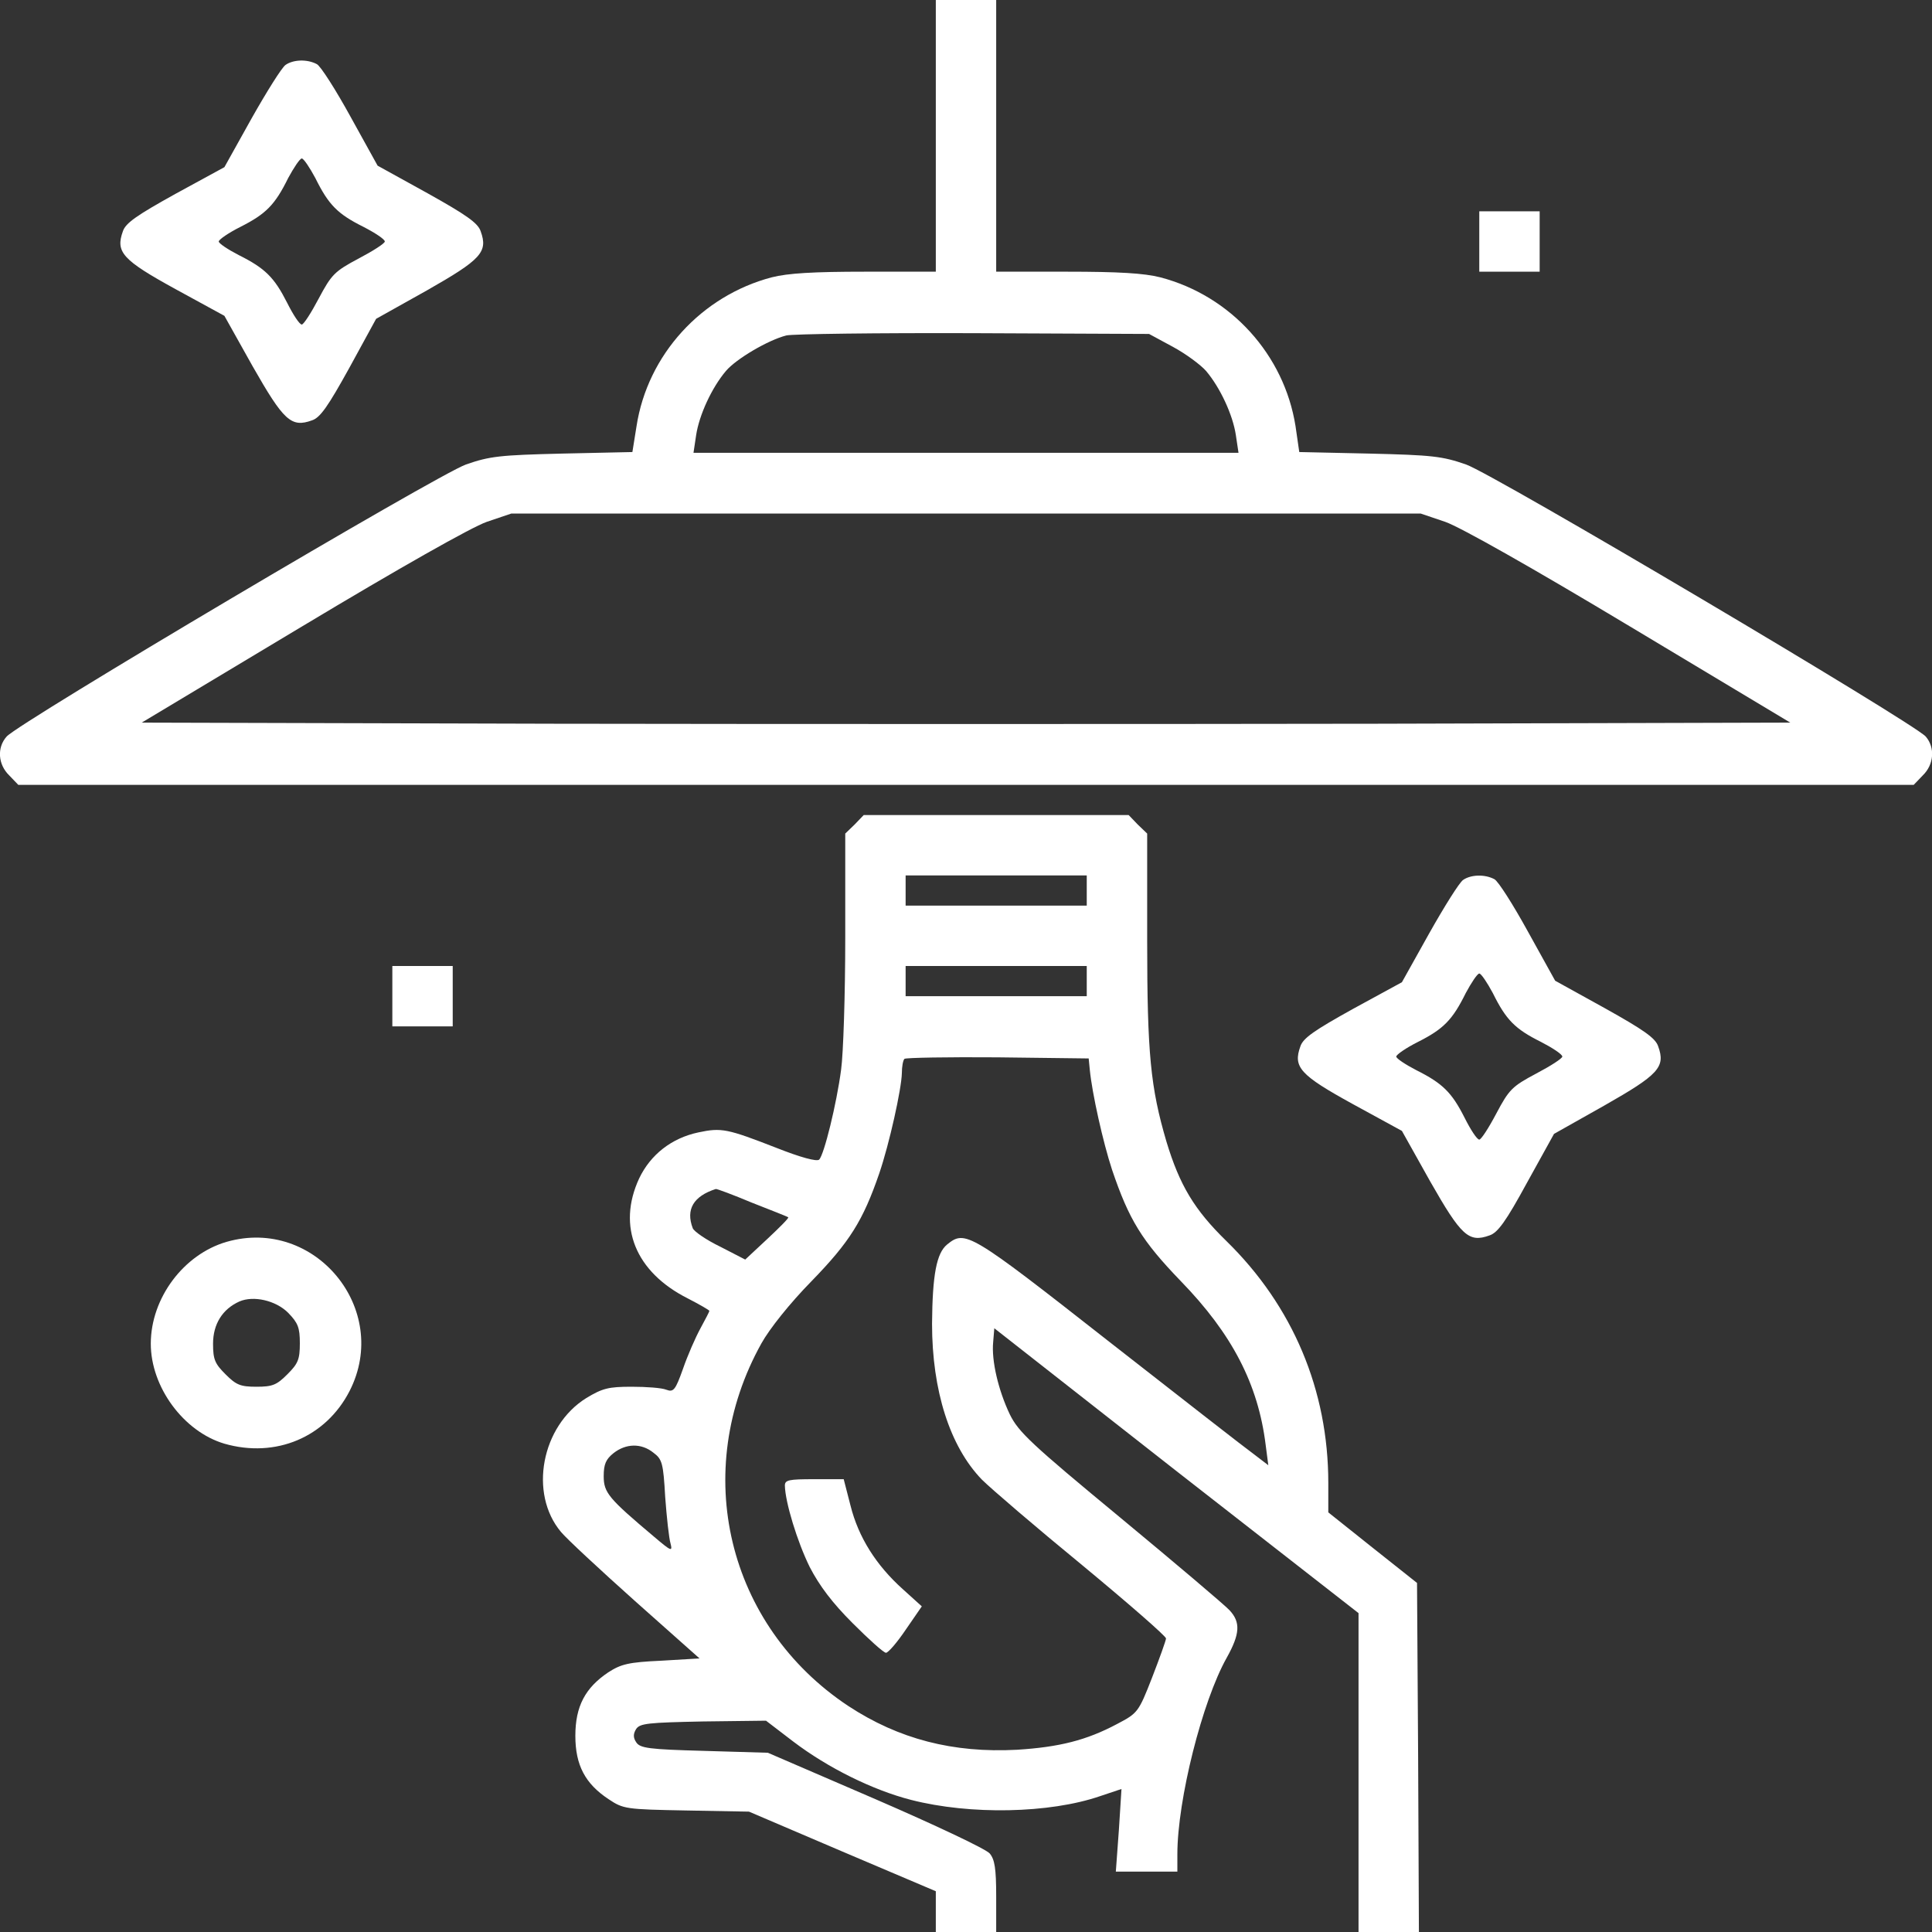
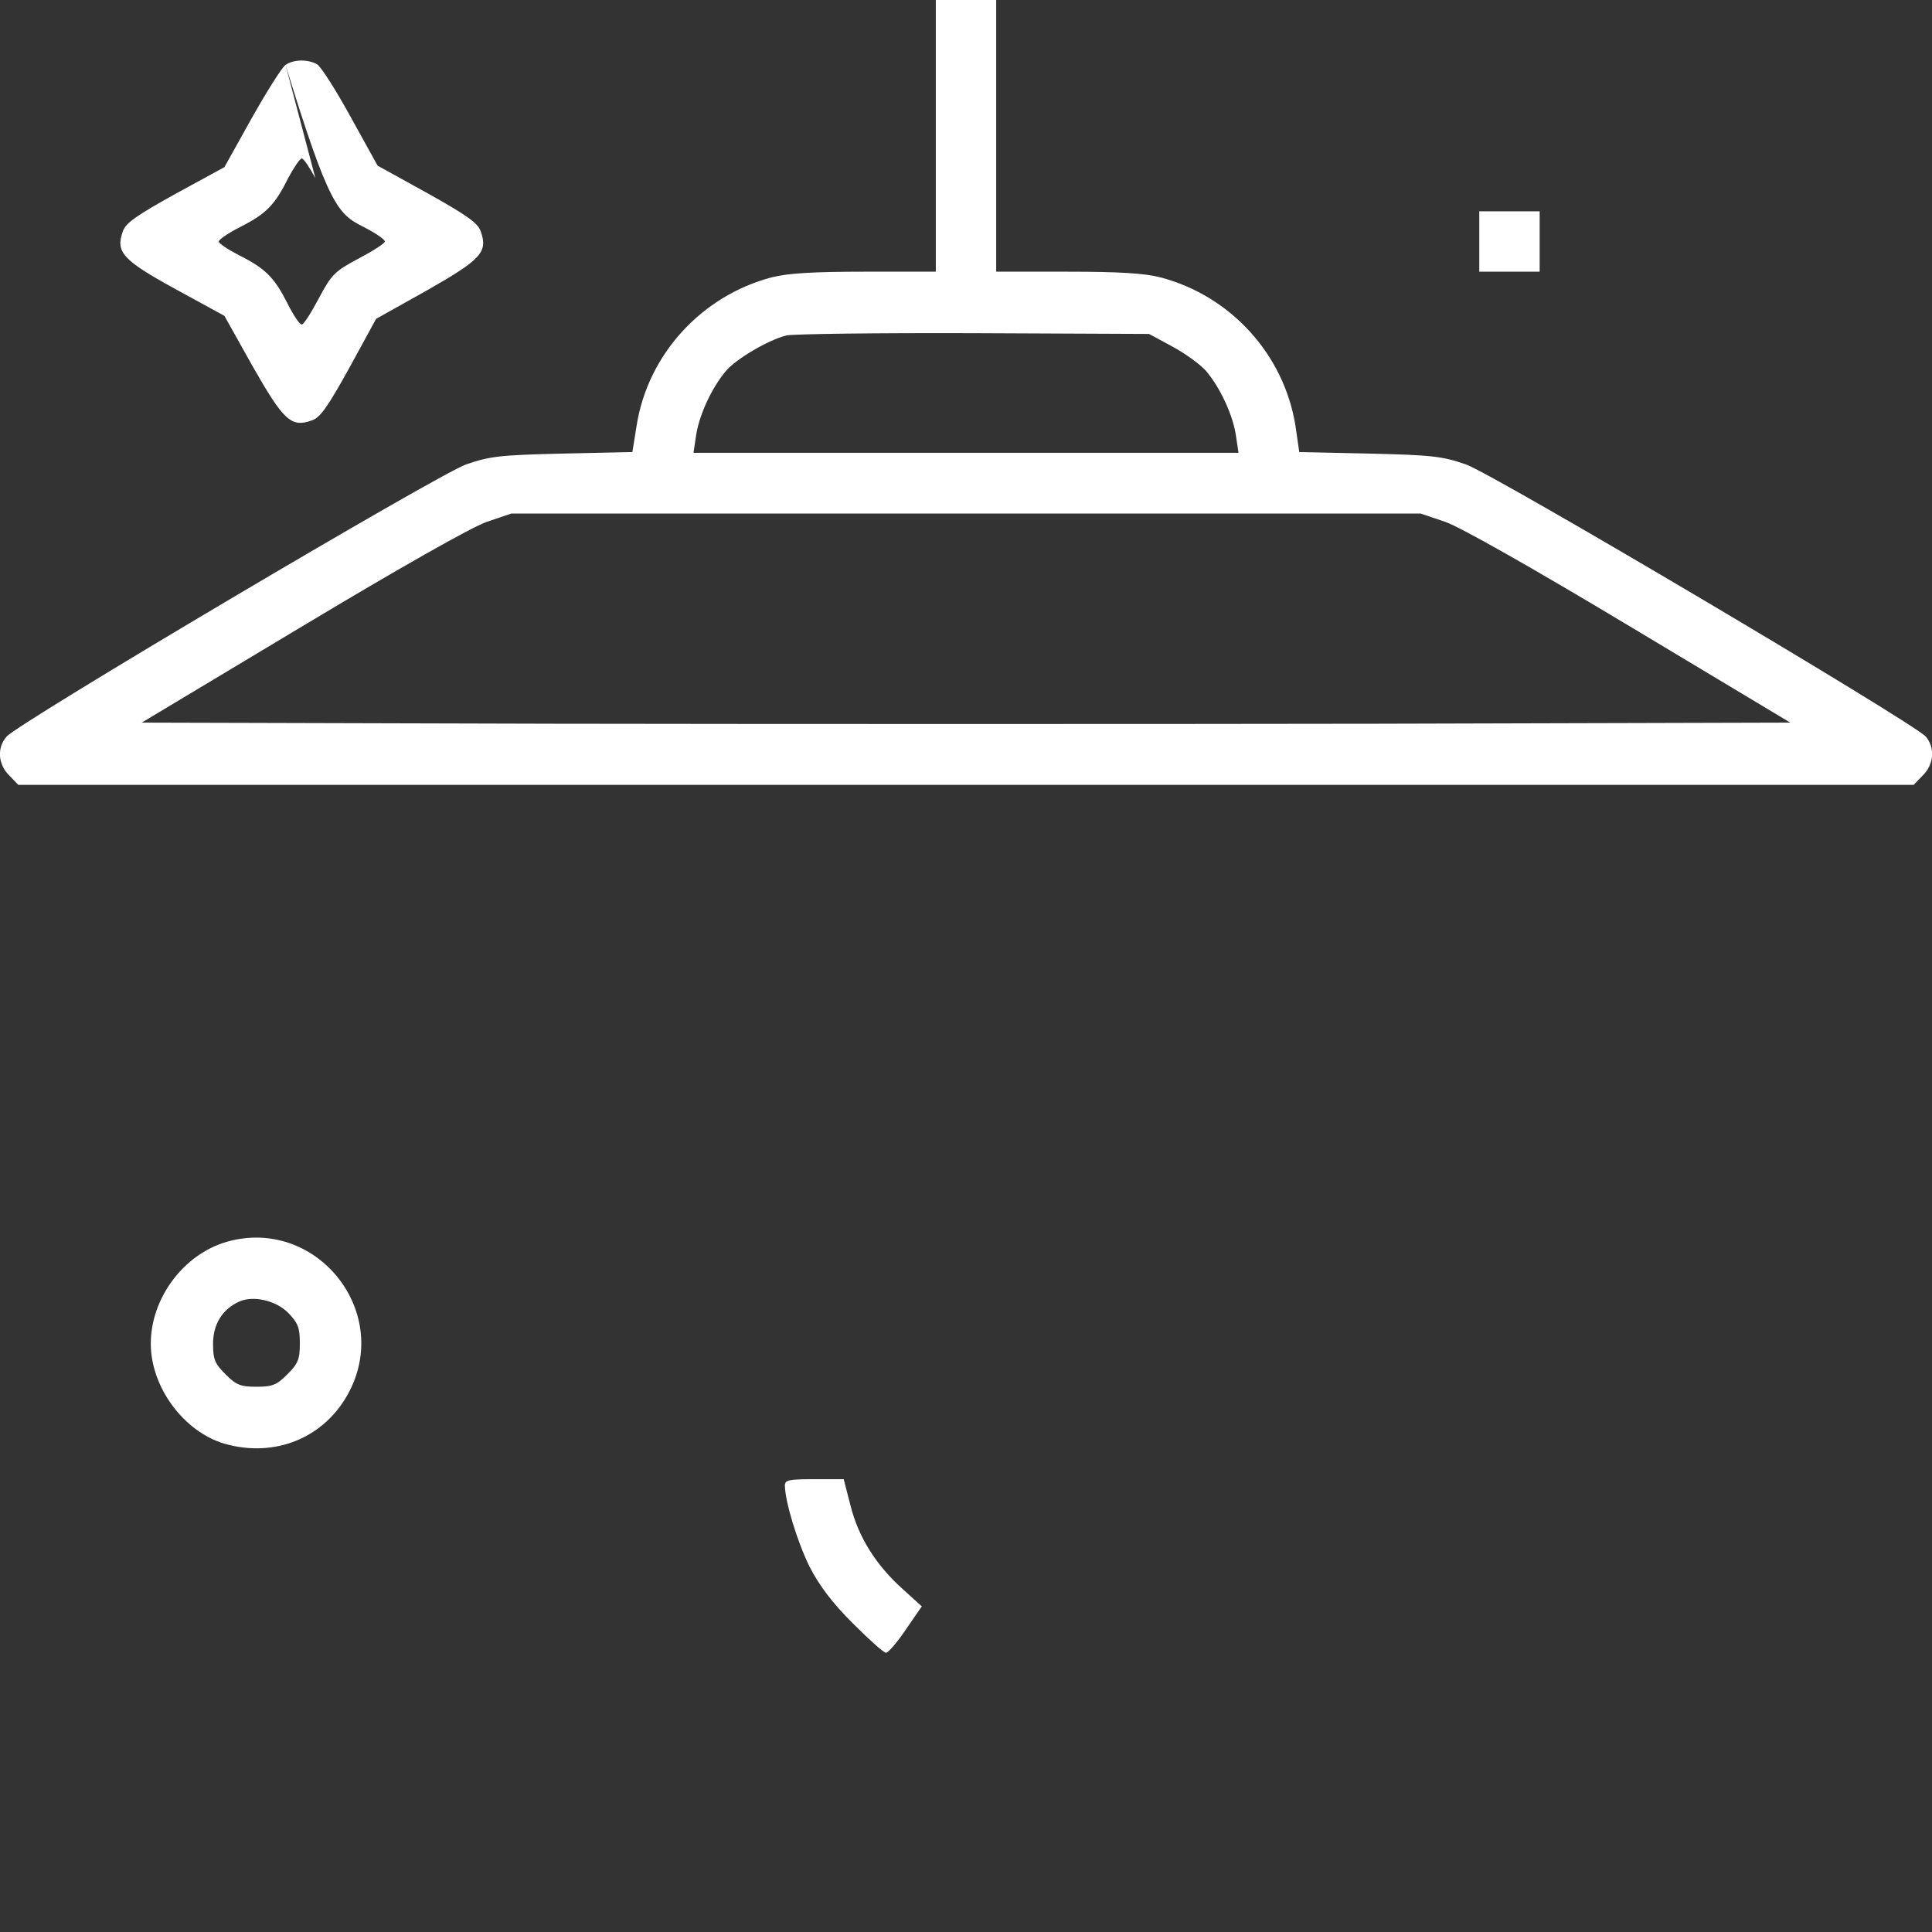
<svg xmlns="http://www.w3.org/2000/svg" width="40" height="40" viewBox="0 0 40 40" fill="none">
  <rect x="0" y="0" width="40" height="40" fill="#333333" stroke="none" />
  <g clip-path="url(#clip0_449_3308)">
    <path d="M19.375 2.812V5.625H17.906C16.843 5.625 16.312 5.656 15.976 5.742C14.523 6.125 13.405 7.344 13.178 8.828L13.093 9.359L11.639 9.391C10.35 9.422 10.139 9.445 9.647 9.617C9.068 9.82 0.387 14.961 0.137 15.25C-0.066 15.477 -0.043 15.828 0.192 16.055L0.379 16.25H20H39.621L39.808 16.055C40.043 15.828 40.066 15.477 39.871 15.25C39.613 14.961 30.932 9.82 30.354 9.617C29.861 9.445 29.65 9.422 28.353 9.391L26.9 9.359L26.822 8.82C26.587 7.344 25.485 6.125 24.024 5.742C23.688 5.656 23.157 5.625 22.094 5.625H20.625V2.812V0H20H19.375V2.812ZM24.282 7.18C24.556 7.328 24.86 7.555 24.97 7.68C25.267 8.031 25.525 8.594 25.587 9.008L25.642 9.375H20H14.358L14.413 9.008C14.476 8.594 14.733 8.031 15.03 7.68C15.241 7.43 15.906 7.039 16.281 6.945C16.413 6.914 18.156 6.891 20.156 6.898L23.79 6.914L24.282 7.18ZM29.924 10.805C30.236 10.914 31.729 11.758 33.745 12.969L37.066 14.961L28.533 14.984C23.837 14.992 16.163 14.992 11.467 14.984L2.934 14.961L6.255 12.969C8.271 11.758 9.764 10.914 10.076 10.805L10.584 10.633H20H29.416L29.924 10.805Z" fill="#ffffff" />
-     <path d="M5.912 1.344C5.834 1.398 5.521 1.898 5.208 2.453L4.646 3.461L3.63 4.015C2.841 4.453 2.599 4.617 2.544 4.789C2.388 5.219 2.536 5.383 3.63 5.984L4.646 6.539L5.232 7.586C5.873 8.711 6.029 8.859 6.459 8.703C6.631 8.648 6.795 8.406 7.232 7.617L7.787 6.601L8.834 6.015C9.959 5.375 10.108 5.219 9.952 4.789C9.897 4.617 9.647 4.445 8.85 4L7.818 3.43L7.256 2.414C6.951 1.859 6.638 1.367 6.56 1.328C6.357 1.219 6.068 1.234 5.912 1.344ZM6.529 3.687C6.803 4.242 6.99 4.43 7.521 4.695C7.764 4.82 7.967 4.953 7.967 5C7.967 5.039 7.725 5.195 7.428 5.351C6.928 5.617 6.865 5.68 6.599 6.18C6.443 6.476 6.287 6.719 6.248 6.719C6.201 6.719 6.068 6.515 5.943 6.265C5.677 5.742 5.49 5.555 4.943 5.281C4.716 5.164 4.529 5.039 4.529 5C4.529 4.961 4.732 4.82 4.982 4.695C5.505 4.43 5.693 4.242 5.966 3.687C6.084 3.469 6.209 3.281 6.248 3.281C6.287 3.281 6.412 3.469 6.529 3.687Z" fill="#ffffff" />
+     <path d="M5.912 1.344C5.834 1.398 5.521 1.898 5.208 2.453L4.646 3.461L3.63 4.015C2.841 4.453 2.599 4.617 2.544 4.789C2.388 5.219 2.536 5.383 3.63 5.984L4.646 6.539L5.232 7.586C5.873 8.711 6.029 8.859 6.459 8.703C6.631 8.648 6.795 8.406 7.232 7.617L7.787 6.601L8.834 6.015C9.959 5.375 10.108 5.219 9.952 4.789C9.897 4.617 9.647 4.445 8.85 4L7.818 3.43L7.256 2.414C6.951 1.859 6.638 1.367 6.56 1.328C6.357 1.219 6.068 1.234 5.912 1.344ZC6.803 4.242 6.99 4.43 7.521 4.695C7.764 4.82 7.967 4.953 7.967 5C7.967 5.039 7.725 5.195 7.428 5.351C6.928 5.617 6.865 5.68 6.599 6.18C6.443 6.476 6.287 6.719 6.248 6.719C6.201 6.719 6.068 6.515 5.943 6.265C5.677 5.742 5.49 5.555 4.943 5.281C4.716 5.164 4.529 5.039 4.529 5C4.529 4.961 4.732 4.82 4.982 4.695C5.505 4.43 5.693 4.242 5.966 3.687C6.084 3.469 6.209 3.281 6.248 3.281C6.287 3.281 6.412 3.469 6.529 3.687Z" fill="#ffffff" />
    <path d="M30.627 5V5.625H31.252H31.877V5V4.375H31.252H30.627V5Z" fill="#ffffff" />
-     <path d="M17.695 17.07L17.5 17.258V19.406C17.5 20.586 17.46 21.82 17.414 22.148C17.32 22.859 17.062 23.906 16.96 24.008C16.913 24.055 16.57 23.961 16.077 23.766C15.054 23.367 14.937 23.344 14.46 23.445C13.905 23.562 13.467 23.906 13.233 24.398C12.772 25.391 13.155 26.336 14.241 26.883C14.483 27.008 14.687 27.125 14.687 27.141C14.687 27.156 14.601 27.32 14.499 27.508C14.397 27.695 14.233 28.07 14.139 28.344C13.983 28.781 13.944 28.828 13.796 28.773C13.702 28.734 13.382 28.711 13.077 28.711C12.6 28.711 12.475 28.742 12.139 28.945C11.209 29.523 10.944 30.922 11.616 31.719C11.725 31.852 12.413 32.492 13.147 33.148L14.483 34.336L13.694 34.383C13.014 34.414 12.858 34.453 12.592 34.625C12.116 34.945 11.912 35.328 11.912 35.938C11.912 36.547 12.116 36.93 12.6 37.25C12.905 37.453 12.952 37.461 14.21 37.484L15.507 37.508L17.445 38.336L19.375 39.156V39.578V40H20H20.625V39.266C20.625 38.68 20.594 38.5 20.492 38.375C20.414 38.281 19.351 37.781 18.125 37.25L15.898 36.289L14.577 36.25C13.436 36.219 13.249 36.195 13.171 36.07C13.108 35.977 13.108 35.898 13.171 35.797C13.249 35.68 13.421 35.664 14.554 35.641L15.859 35.625L16.421 36.055C17.14 36.602 18.07 37.062 18.867 37.266C20.086 37.578 21.727 37.547 22.774 37.188L23.219 37.039L23.165 37.891L23.102 38.75H23.743H24.376V38.391C24.376 37.266 24.892 35.219 25.399 34.32C25.673 33.828 25.689 33.586 25.454 33.336C25.352 33.227 24.337 32.367 23.196 31.422C21.344 29.891 21.086 29.648 20.906 29.281C20.672 28.789 20.523 28.172 20.563 27.781L20.586 27.5L24.352 30.453L28.127 33.398V36.695V40H28.752H29.377L29.361 36.391L29.338 32.773L28.423 32.047L27.501 31.312V30.703C27.501 28.781 26.767 27.039 25.392 25.695C24.727 25.047 24.423 24.539 24.149 23.633C23.821 22.516 23.751 21.82 23.751 19.477V17.258L23.555 17.07L23.368 16.875H20.625H17.882L17.695 17.07ZM22.5 18.438V18.75H20.625H18.75V18.438V18.125H20.625H22.5V18.438ZM22.5 20.312V20.625H20.625H18.75V20.312V20H20.625H22.5V20.312ZM22.563 22.148C22.61 22.633 22.836 23.648 23.024 24.219C23.376 25.258 23.641 25.688 24.446 26.523C25.509 27.617 26.048 28.656 26.204 29.914L26.259 30.336L25.962 30.109C25.798 29.992 24.438 28.93 22.938 27.758C20.07 25.508 19.984 25.461 19.609 25.766C19.39 25.945 19.305 26.391 19.297 27.406C19.297 28.789 19.664 29.945 20.328 30.633C20.516 30.82 21.445 31.617 22.407 32.406C23.36 33.195 24.141 33.875 24.141 33.922C24.141 33.961 24.009 34.328 23.852 34.734C23.571 35.453 23.555 35.469 23.125 35.695C22.493 36.031 21.93 36.172 21.055 36.227C19.734 36.297 18.609 36.008 17.562 35.32C15.054 33.656 14.288 30.461 15.765 27.812C15.929 27.516 16.351 26.984 16.804 26.523C17.593 25.711 17.867 25.273 18.203 24.297C18.414 23.68 18.664 22.547 18.672 22.219C18.672 22.086 18.695 21.953 18.726 21.922C18.758 21.898 19.625 21.883 20.656 21.891L22.54 21.914L22.563 22.148ZM15.562 24.898C15.96 25.055 16.304 25.188 16.32 25.203C16.335 25.219 16.14 25.414 15.89 25.648L15.429 26.078L14.913 25.812C14.624 25.672 14.374 25.5 14.343 25.43C14.194 25.039 14.358 24.766 14.819 24.617C14.835 24.609 15.171 24.734 15.562 24.898ZM13.53 30.078C13.71 30.211 13.733 30.297 13.772 30.992C13.803 31.414 13.85 31.844 13.882 31.953C13.928 32.133 13.897 32.117 13.546 31.82C12.6 31.023 12.499 30.906 12.499 30.562C12.499 30.312 12.546 30.211 12.702 30.086C12.96 29.883 13.28 29.875 13.53 30.078Z" fill="#ffffff" />
    <path d="M16.25 30.758C16.257 31.102 16.507 31.922 16.765 32.445C16.968 32.836 17.234 33.188 17.656 33.609C17.992 33.945 18.296 34.219 18.343 34.219C18.39 34.219 18.578 34 18.757 33.734L19.085 33.258L18.687 32.898C18.14 32.406 17.773 31.828 17.609 31.172L17.468 30.625H16.859C16.328 30.625 16.25 30.641 16.25 30.758Z" fill="#ffffff" />
-     <path d="M30.291 18.219C30.213 18.273 29.9 18.773 29.588 19.328L29.025 20.336L28.009 20.89C27.22 21.328 26.978 21.492 26.923 21.664C26.767 22.094 26.916 22.258 28.009 22.859L29.025 23.414L29.611 24.461C30.252 25.586 30.408 25.734 30.838 25.578C31.01 25.523 31.182 25.281 31.612 24.492L32.174 23.476L33.214 22.89C34.339 22.25 34.487 22.094 34.331 21.664C34.276 21.492 34.026 21.32 33.229 20.875L32.198 20.305L31.635 19.289C31.33 18.734 31.018 18.242 30.94 18.203C30.736 18.094 30.447 18.109 30.291 18.219ZM30.908 20.562C31.182 21.117 31.369 21.305 31.901 21.57C32.143 21.695 32.346 21.828 32.346 21.875C32.346 21.914 32.104 22.07 31.807 22.226C31.307 22.492 31.244 22.555 30.979 23.055C30.823 23.351 30.666 23.594 30.627 23.594C30.58 23.594 30.447 23.39 30.322 23.14C30.057 22.617 29.869 22.43 29.322 22.156C29.096 22.039 28.908 21.914 28.908 21.875C28.908 21.836 29.111 21.695 29.361 21.57C29.885 21.305 30.072 21.117 30.346 20.562C30.463 20.344 30.588 20.156 30.627 20.156C30.666 20.156 30.791 20.344 30.908 20.562Z" fill="#ffffff" />
-     <path d="M8.123 20.625V21.25H8.748H9.373V20.625V20H8.748H8.123V20.625Z" fill="#ffffff" />
    <path d="M4.692 25.711C3.802 25.969 3.122 26.875 3.122 27.82C3.122 28.719 3.802 29.64 4.646 29.89C5.708 30.195 6.747 29.758 7.239 28.797C8.099 27.109 6.521 25.187 4.692 25.711ZM5.966 27.18C6.169 27.39 6.208 27.484 6.208 27.812C6.208 28.148 6.169 28.234 5.95 28.453C5.731 28.672 5.646 28.711 5.31 28.711C4.974 28.711 4.888 28.672 4.669 28.453C4.45 28.234 4.411 28.148 4.411 27.82C4.411 27.414 4.606 27.102 4.958 26.945C5.247 26.82 5.708 26.922 5.966 27.18Z" fill="#ffffff" />
  </g>
  <defs>
    <clipPath id="clip0_449_3308">
      <rect width="40" height="40" fill="white" />
    </clipPath>
  </defs>
</svg>